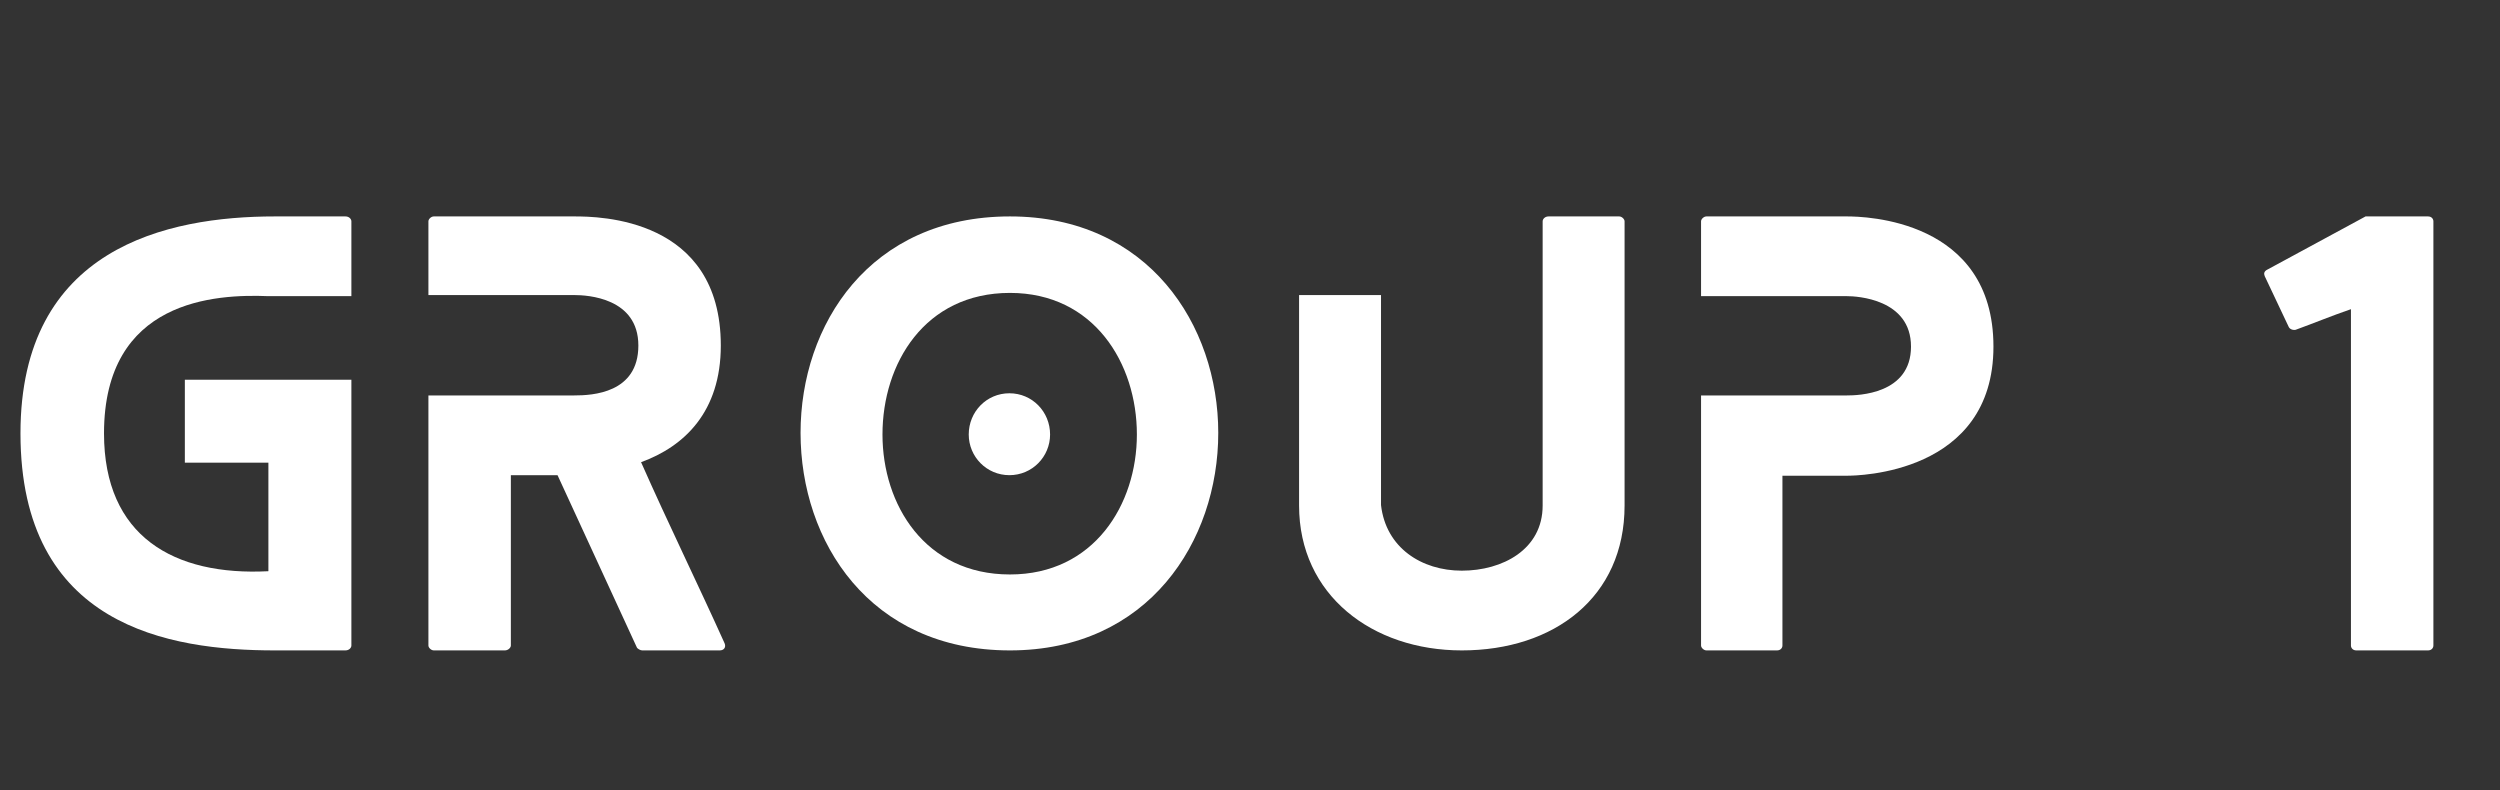
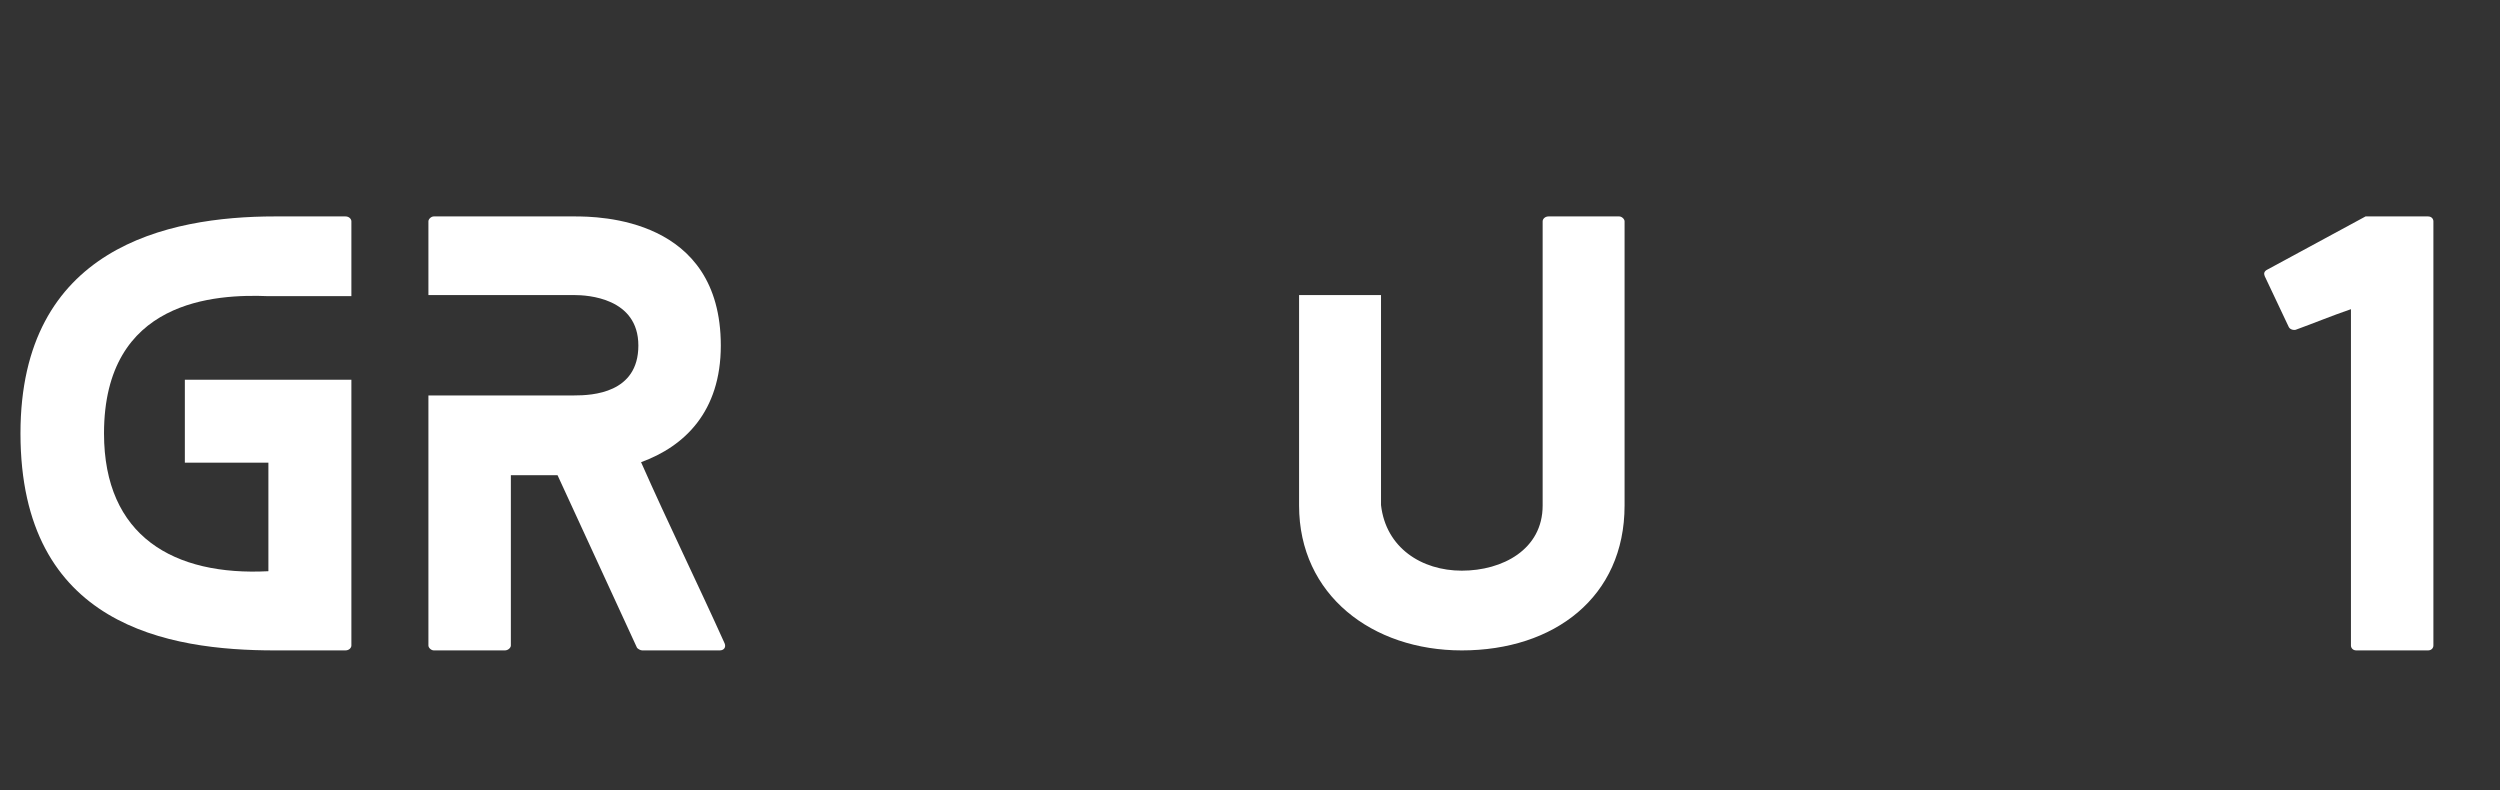
<svg xmlns="http://www.w3.org/2000/svg" width="500" zoomAndPan="magnify" viewBox="0 0 375 118.5" height="158" preserveAspectRatio="xMidYMid meet" version="1.0">
  <rect x="0" y="0" width="375" height="118.5" fill="#333333" stroke="none" />
  <defs>
    <g />
  </defs>
  <g fill="#ffffff" fill-opacity="1">
    <g transform="translate(3.071, 97.561)">
      <g>
        <path d="M 49.637 -53.137 L 49.637 -64.367 C 49.637 -64.691 49.312 -65.098 48.742 -65.098 L 38.164 -65.098 C 21.969 -65.098 0 -60.379 0 -32.551 C 0 -3.66 22.215 0 38.164 0 L 48.742 0 C 49.312 0 49.637 -0.406 49.637 -0.73 L 49.637 -40.605 L 24.656 -40.605 L 24.656 -28.156 L 37.188 -28.156 L 37.188 -11.879 C 23.027 -11.148 12.531 -17.09 12.531 -32.551 C 12.531 -52.648 29.293 -53.461 37.188 -53.137 Z M 49.637 -53.137 " />
      </g>
    </g>
  </g>
  <g fill="#ffffff" fill-opacity="1">
    <g transform="translate(64.262, 97.561)">
      <g>
        <path d="M 44.43 -1.059 C 40.359 -10.09 35.965 -19.043 31.898 -28.234 C 38.406 -30.598 43.859 -35.805 43.859 -45.73 C 43.859 -64.934 25.551 -65.098 21.891 -65.098 L 0.812 -65.098 C 0.406 -65.098 0 -64.691 0 -64.367 L 0 -53.301 L 21.891 -53.301 C 23.844 -53.301 31.492 -52.891 31.492 -45.73 C 31.492 -38.57 24.574 -38.246 21.891 -38.246 L 0 -38.246 L 0 -0.73 C 0 -0.406 0.406 0 0.812 0 L 11.473 0 C 11.961 0 12.367 -0.406 12.367 -0.73 L 12.367 -26.285 L 19.367 -26.285 L 31.246 -0.488 C 31.328 -0.242 31.816 0 32.062 0 L 43.695 0 C 44.348 0 44.672 -0.488 44.43 -1.059 Z M 44.43 -1.059 " />
      </g>
    </g>
  </g>
  <g fill="#ffffff" fill-opacity="1">
    <g transform="translate(120.083, 97.561)">
      <g>
-         <path d="M 37.43 -32.387 C 37.43 -35.805 34.746 -38.57 31.328 -38.57 C 27.91 -38.57 25.227 -35.805 25.227 -32.387 C 25.227 -29.051 27.91 -26.285 31.328 -26.285 C 34.746 -26.285 37.43 -29.051 37.43 -32.387 Z M 62.656 -32.629 C 62.656 -48.824 52.16 -65.098 31.41 -65.098 C 10.336 -65.098 0 -48.824 0 -32.629 C 0 -16.355 10.336 0 31.41 0 C 52.16 0 62.656 -16.355 62.656 -32.629 Z M 50.449 -32.387 C 50.449 -21.891 44.023 -11.391 31.41 -11.391 C 18.633 -11.391 12.289 -21.891 12.289 -32.387 C 12.289 -43.047 18.633 -53.625 31.41 -53.625 C 44.023 -53.625 50.449 -43.047 50.449 -32.387 Z M 50.449 -32.387 " />
-       </g>
+         </g>
    </g>
  </g>
  <g fill="#ffffff" fill-opacity="1">
    <g transform="translate(194.862, 97.561)">
      <g>
        <path d="M 48.012 -65.098 L 37.43 -65.098 C 36.863 -65.098 36.535 -64.691 36.535 -64.367 L 36.535 -21.727 C 36.535 -15.137 30.516 -11.961 24.41 -11.961 C 18.391 -11.961 13.02 -15.379 12.289 -21.809 L 12.289 -53.301 L 0 -53.301 L 0 -21.727 C 0 -8.301 10.984 0 24.41 0 C 38.246 0 48.824 -7.973 48.824 -21.727 L 48.824 -64.367 C 48.824 -64.691 48.418 -65.098 48.012 -65.098 Z M 48.012 -65.098 " />
      </g>
    </g>
  </g>
  <g fill="#ffffff" fill-opacity="1">
    <g transform="translate(255.158, 97.561)">
      <g>
-         <path d="M 21.891 -65.098 L 0.812 -65.098 C 0.406 -65.098 0 -64.691 0 -64.367 L 0 -53.137 L 21.891 -53.137 C 23.355 -53.137 31.492 -52.73 31.492 -45.57 C 31.492 -38.406 23.516 -38.246 21.891 -38.246 L 0 -38.246 L 0 -0.73 C 0 -0.406 0.406 0 0.812 0 L 11.391 0 C 11.961 0 12.207 -0.406 12.207 -0.73 L 12.207 -26.203 L 21.891 -26.203 C 23.434 -26.203 43.859 -26.445 43.859 -45.57 C 43.859 -64.691 24.492 -65.098 21.891 -65.098 Z M 21.891 -65.098 " />
-       </g>
+         </g>
    </g>
  </g>
  <g fill="#ffffff" fill-opacity="1">
    <g transform="translate(310.247, 97.561)">
      <g />
    </g>
  </g>
  <g fill="#ffffff" fill-opacity="1">
    <g transform="translate(339.622, 97.561)">
      <g>
        <path d="M 25.387 -64.367 C 25.387 -64.691 25.145 -65.098 24.574 -65.098 L 15.215 -65.098 L 0.488 -57.125 C 0 -56.879 -0.082 -56.555 0.082 -56.148 L 3.66 -48.578 C 3.824 -48.172 4.312 -48.012 4.719 -48.09 C 7.406 -49.066 10.172 -50.207 13.02 -51.184 L 13.02 -0.73 C 13.02 -0.406 13.266 0 13.832 0 L 24.574 0 C 25.145 0 25.387 -0.406 25.387 -0.73 Z M 25.387 -64.367 " />
      </g>
    </g>
  </g>
</svg>